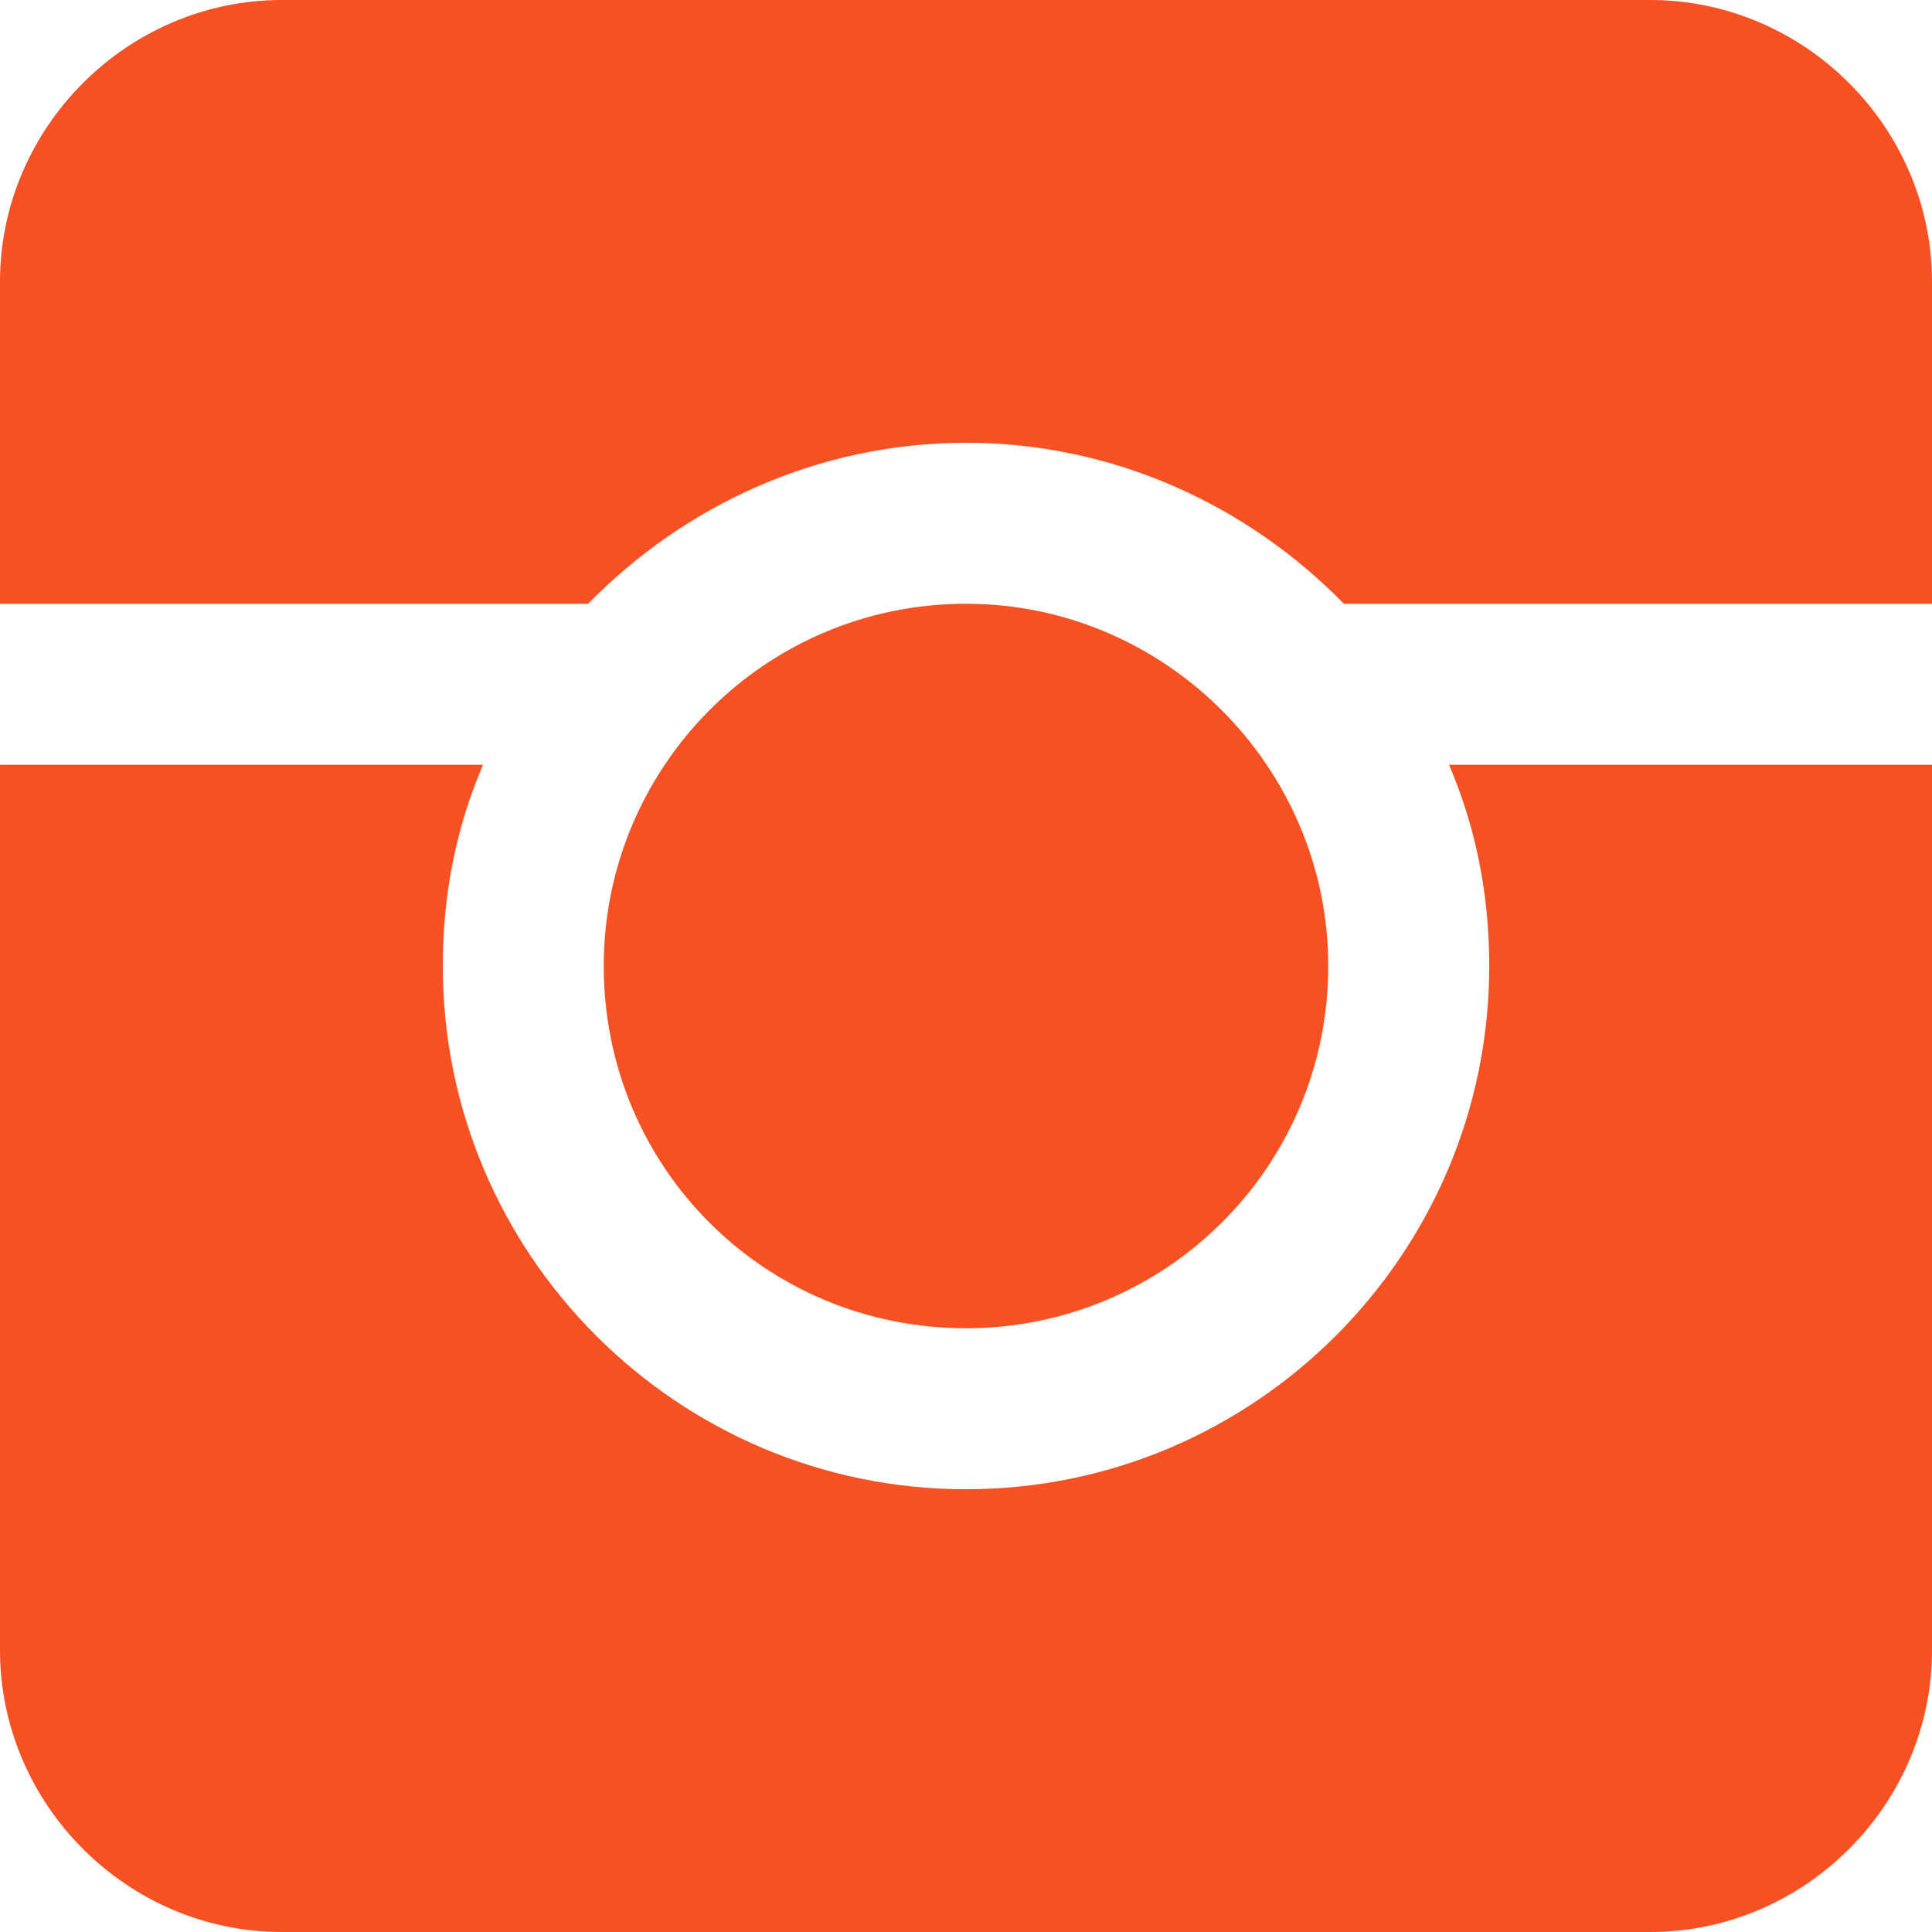
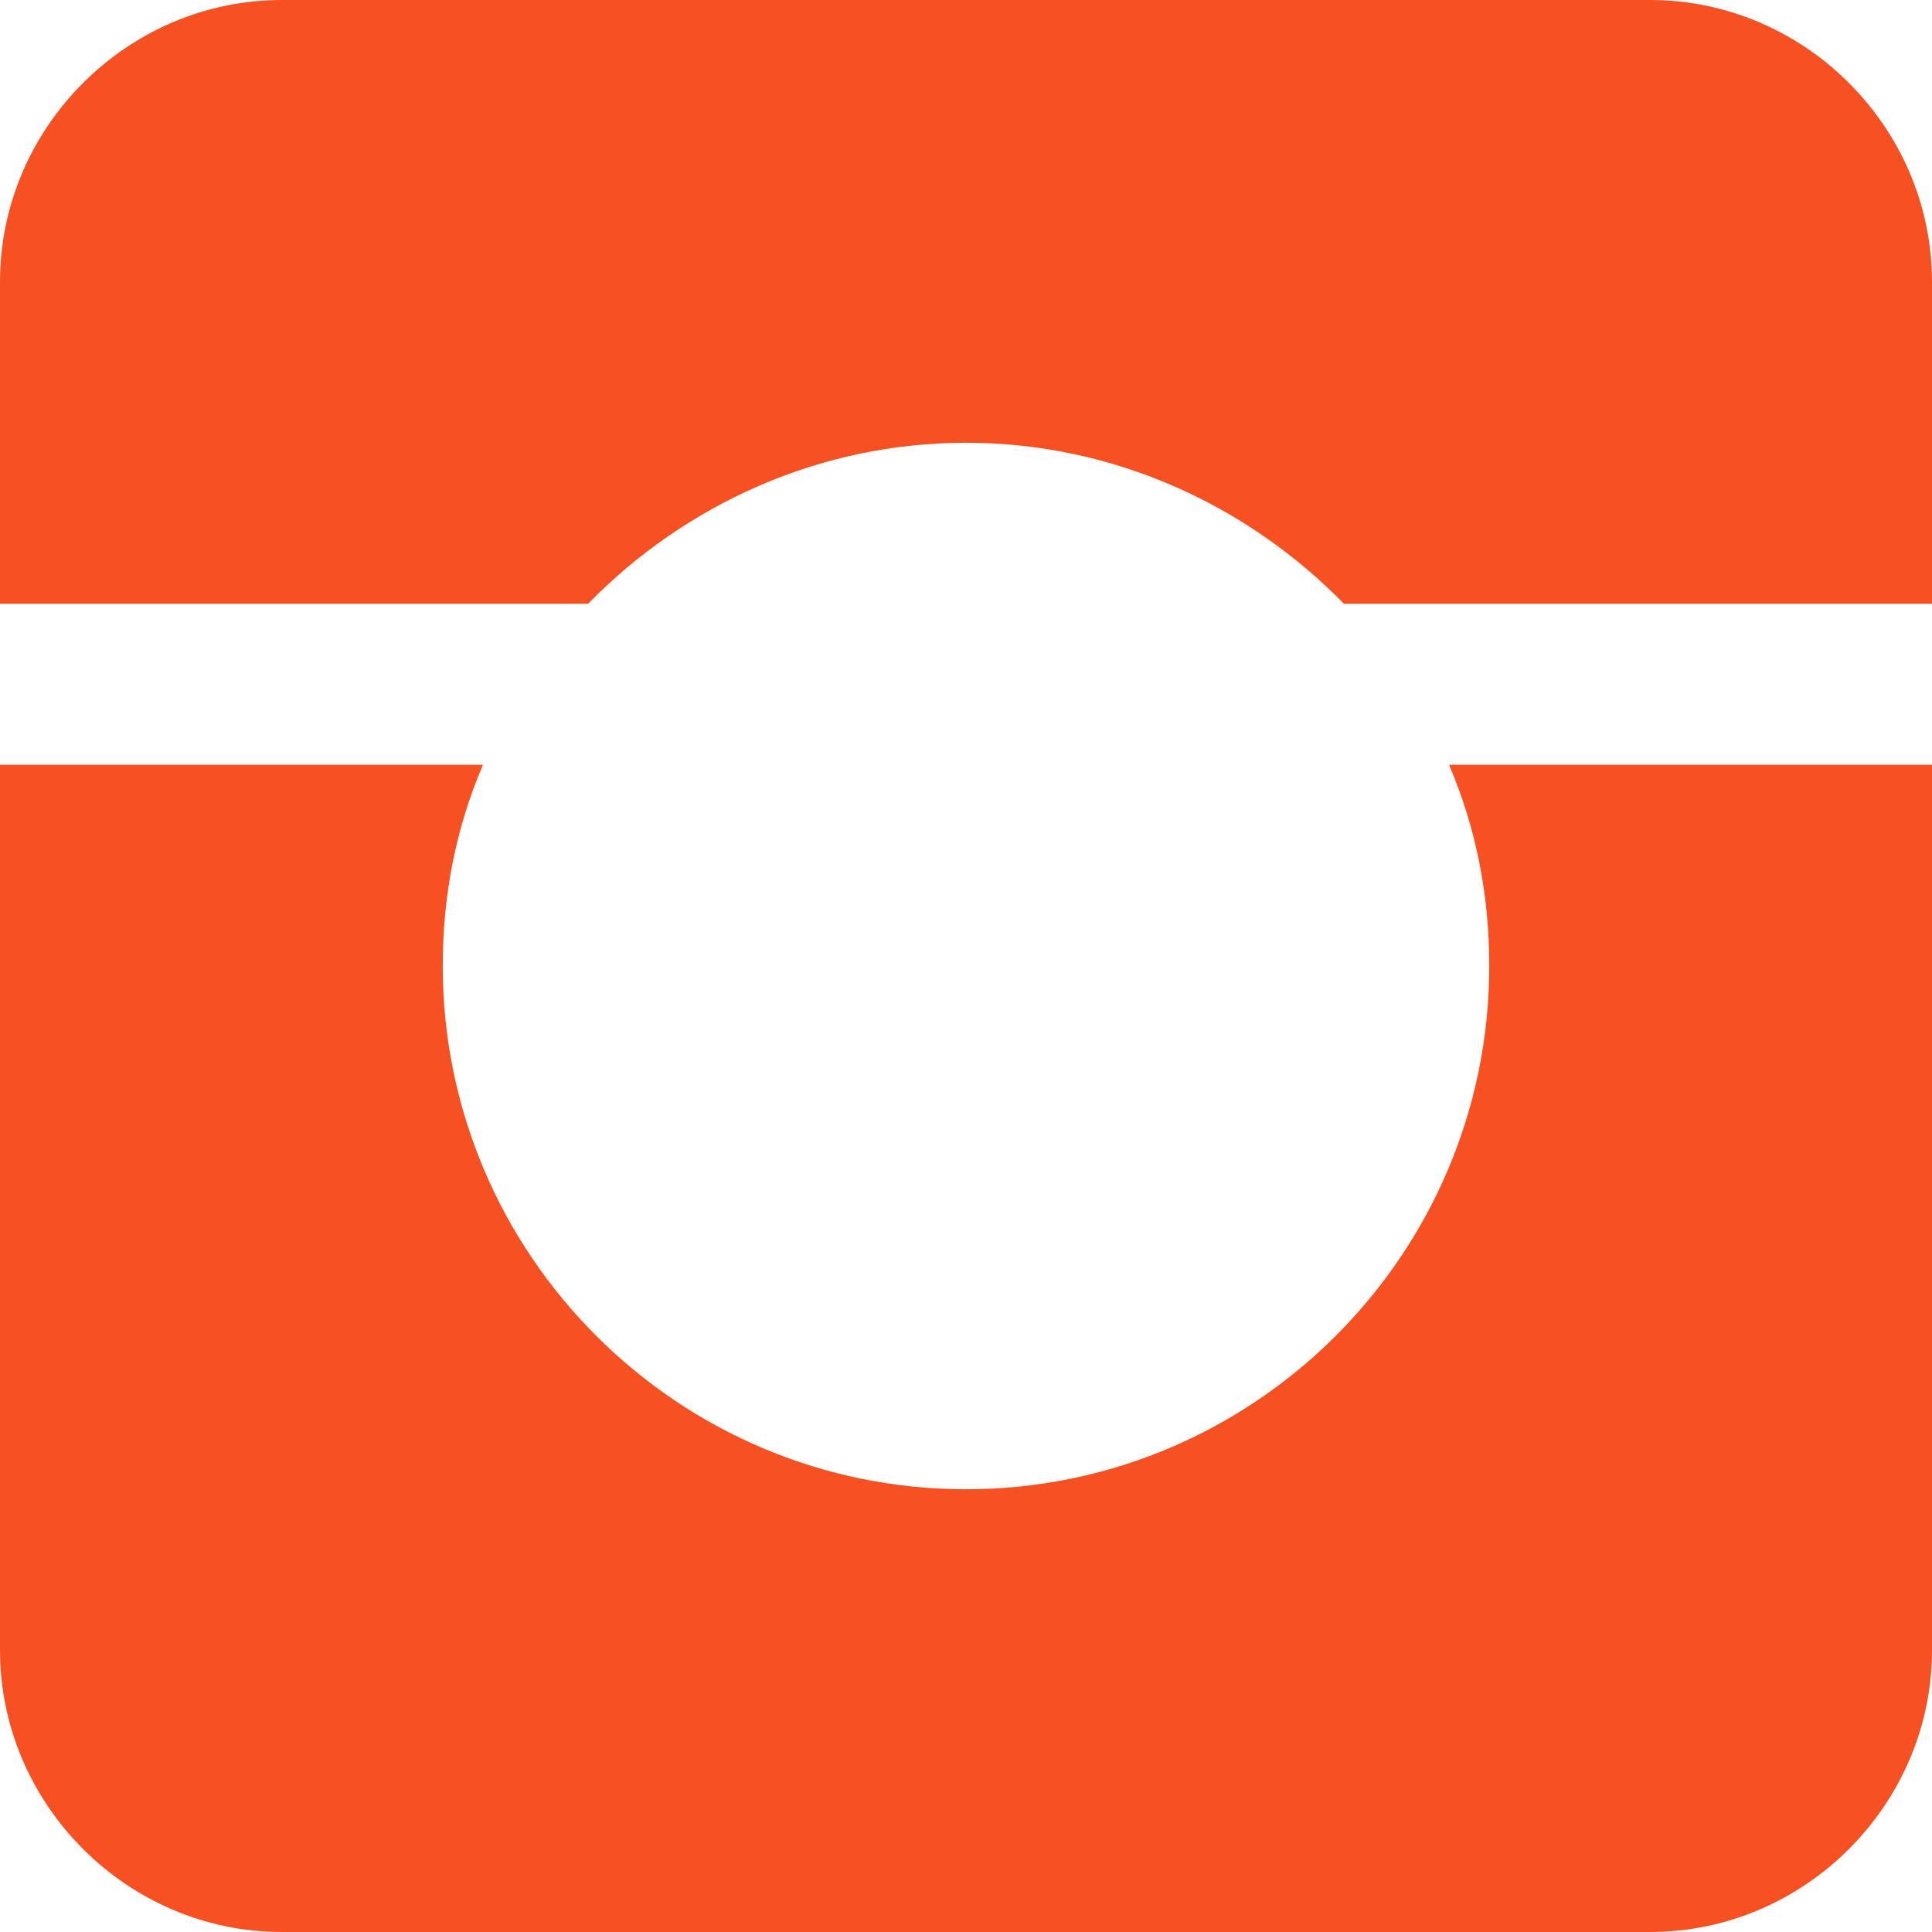
<svg xmlns="http://www.w3.org/2000/svg" height="30" viewBox="0 0 30 30" width="30">
-   <path d="m842.5 892.875h7.5v13.75c0 2.396-1.979 4.375-4.375 4.375h-21.25c-2.396 0-4.375-1.979-4.375-4.375v-13.75h7.5c-.417.972-.625 2.014-.625 3.125 0 4.479 3.646 8.125 8.125 8.125s8.125-3.646 8.125-8.125c0-1.111-.208-2.153-.625-3.125zm-7.5 8.75c-3.125 0-5.625-2.5-5.625-5.625 0-3.09 2.5-5.625 5.625-5.625 3.09 0 5.625 2.535 5.625 5.625 0 3.125-2.535 5.625-5.625 5.625zm15-16.25v5h-9.132c-1.493-1.528-3.576-2.5-5.868-2.5s-4.375.972-5.868 2.5h-9.132v-5c0-2.396 1.979-4.375 4.375-4.375h21.25c2.396 0 4.375 1.979 4.375 4.375z" fill="#f75123" fill-rule="evenodd" transform="translate(-820 -881)" />
+   <path d="m842.5 892.875h7.5v13.75c0 2.396-1.979 4.375-4.375 4.375h-21.25c-2.396 0-4.375-1.979-4.375-4.375v-13.75h7.5c-.417.972-.625 2.014-.625 3.125 0 4.479 3.646 8.125 8.125 8.125s8.125-3.646 8.125-8.125c0-1.111-.208-2.153-.625-3.125zm-7.5 8.75zm15-16.25v5h-9.132c-1.493-1.528-3.576-2.5-5.868-2.5s-4.375.972-5.868 2.5h-9.132v-5c0-2.396 1.979-4.375 4.375-4.375h21.25c2.396 0 4.375 1.979 4.375 4.375z" fill="#f75123" fill-rule="evenodd" transform="translate(-820 -881)" />
</svg>